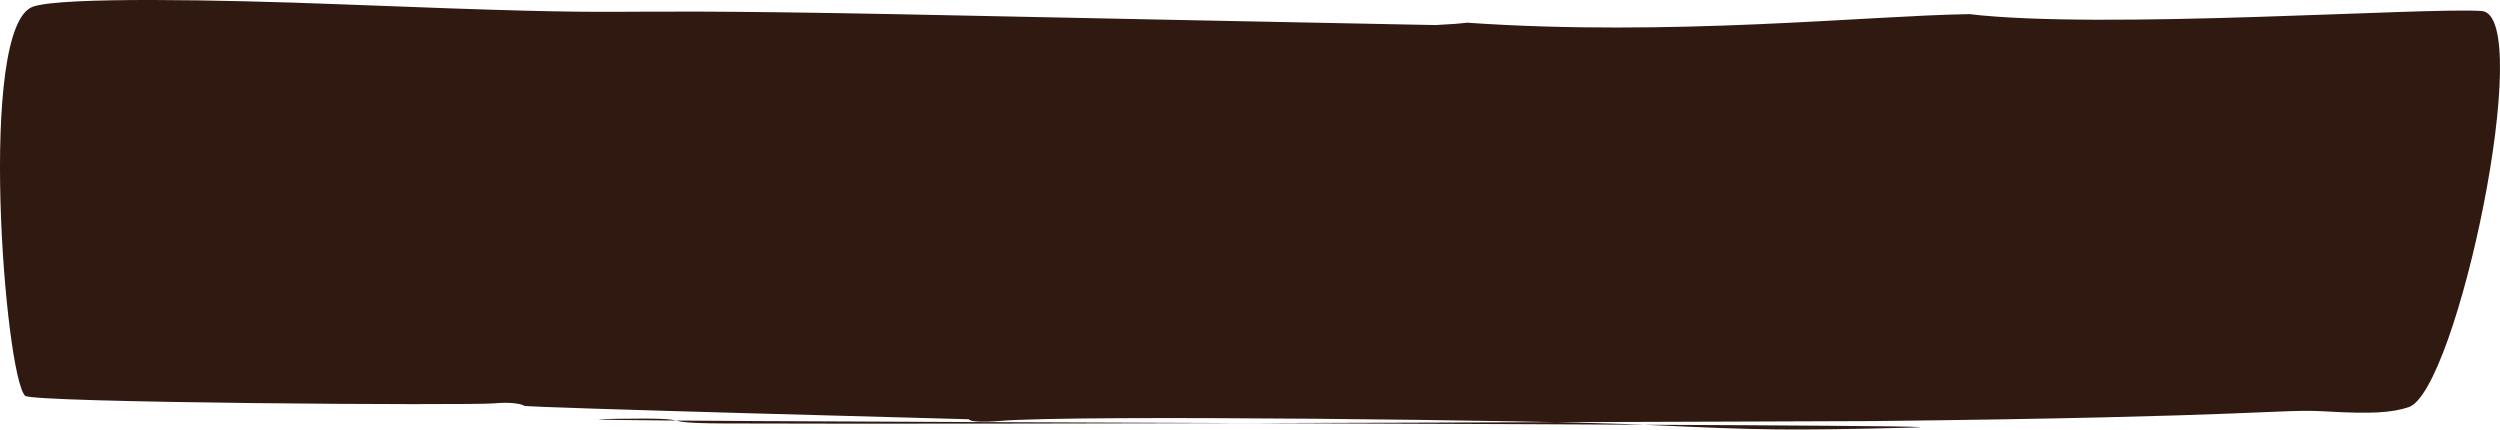
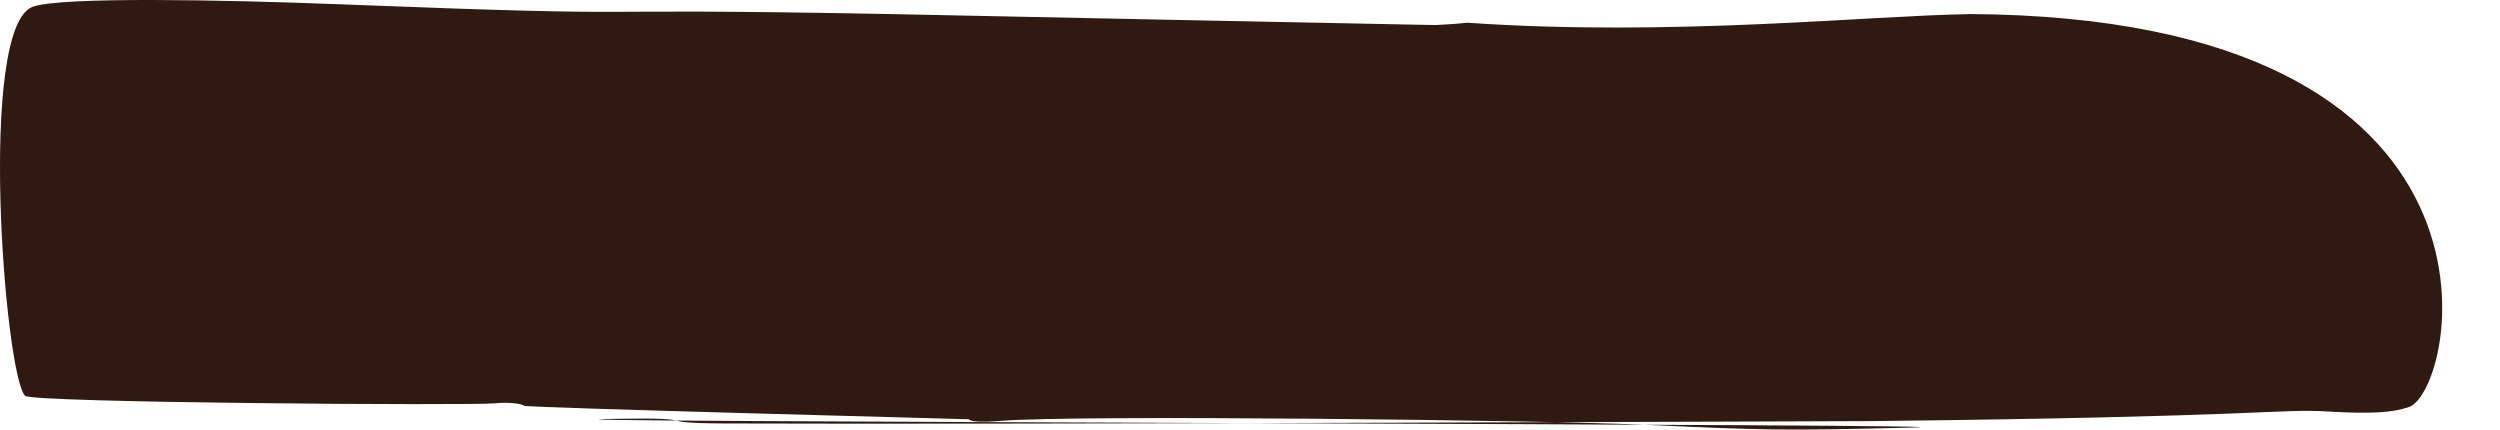
<svg xmlns="http://www.w3.org/2000/svg" width="227" height="39" viewBox="0 0 227 39" fill="none">
-   <path d="M178.763 1.276C190.815 2.718 220.191 0.647 225.368 1C230.233 1.533 223.086 35.513 218.709 36.968C217.171 37.48 215.331 37.596 211.145 37.354C206.867 37.11 205.623 37.845 170.214 38.233C170.214 38.233 90.431 38.554 65.864 38.45C58.649 38.424 64.365 37.894 55.888 38.03C37.818 38.321 187.139 38.507 173.454 38.829C162.486 39.098 160.12 39.074 149.615 38.58C140.567 38.149 97.457 37.643 90.81 38.221C89.201 38.36 87.999 38.283 87.988 38.069C87.548 38.052 47.745 37.015 47.592 36.845C47.303 36.626 46.103 36.503 44.937 36.621C42.836 36.835 2.914 36.581 2.279 35.938C0.437 34.093 -2.086 2.352 3.004 0.602C5.655 -0.308 20.24 -0.019 30.612 0.38C63.279 1.652 48.185 0.657 81.075 1.282C168.043 3.067 149.424 2.694 175.789 2.207C178.324 2.894 188.2 1.444 194.141 2.637C196.618 3.137 25.688 2.268 29.633 1.846C32.482 1.544 123.055 3.384 133.203 2.06C151.761 3.349 169.729 1.412 178.763 1.285L178.763 1.276Z" fill="#2F1910" />
+   <path d="M178.763 1.276C230.233 1.533 223.086 35.513 218.709 36.968C217.171 37.48 215.331 37.596 211.145 37.354C206.867 37.11 205.623 37.845 170.214 38.233C170.214 38.233 90.431 38.554 65.864 38.45C58.649 38.424 64.365 37.894 55.888 38.03C37.818 38.321 187.139 38.507 173.454 38.829C162.486 39.098 160.12 39.074 149.615 38.58C140.567 38.149 97.457 37.643 90.81 38.221C89.201 38.36 87.999 38.283 87.988 38.069C87.548 38.052 47.745 37.015 47.592 36.845C47.303 36.626 46.103 36.503 44.937 36.621C42.836 36.835 2.914 36.581 2.279 35.938C0.437 34.093 -2.086 2.352 3.004 0.602C5.655 -0.308 20.24 -0.019 30.612 0.38C63.279 1.652 48.185 0.657 81.075 1.282C168.043 3.067 149.424 2.694 175.789 2.207C178.324 2.894 188.2 1.444 194.141 2.637C196.618 3.137 25.688 2.268 29.633 1.846C32.482 1.544 123.055 3.384 133.203 2.06C151.761 3.349 169.729 1.412 178.763 1.285L178.763 1.276Z" fill="#2F1910" />
</svg>